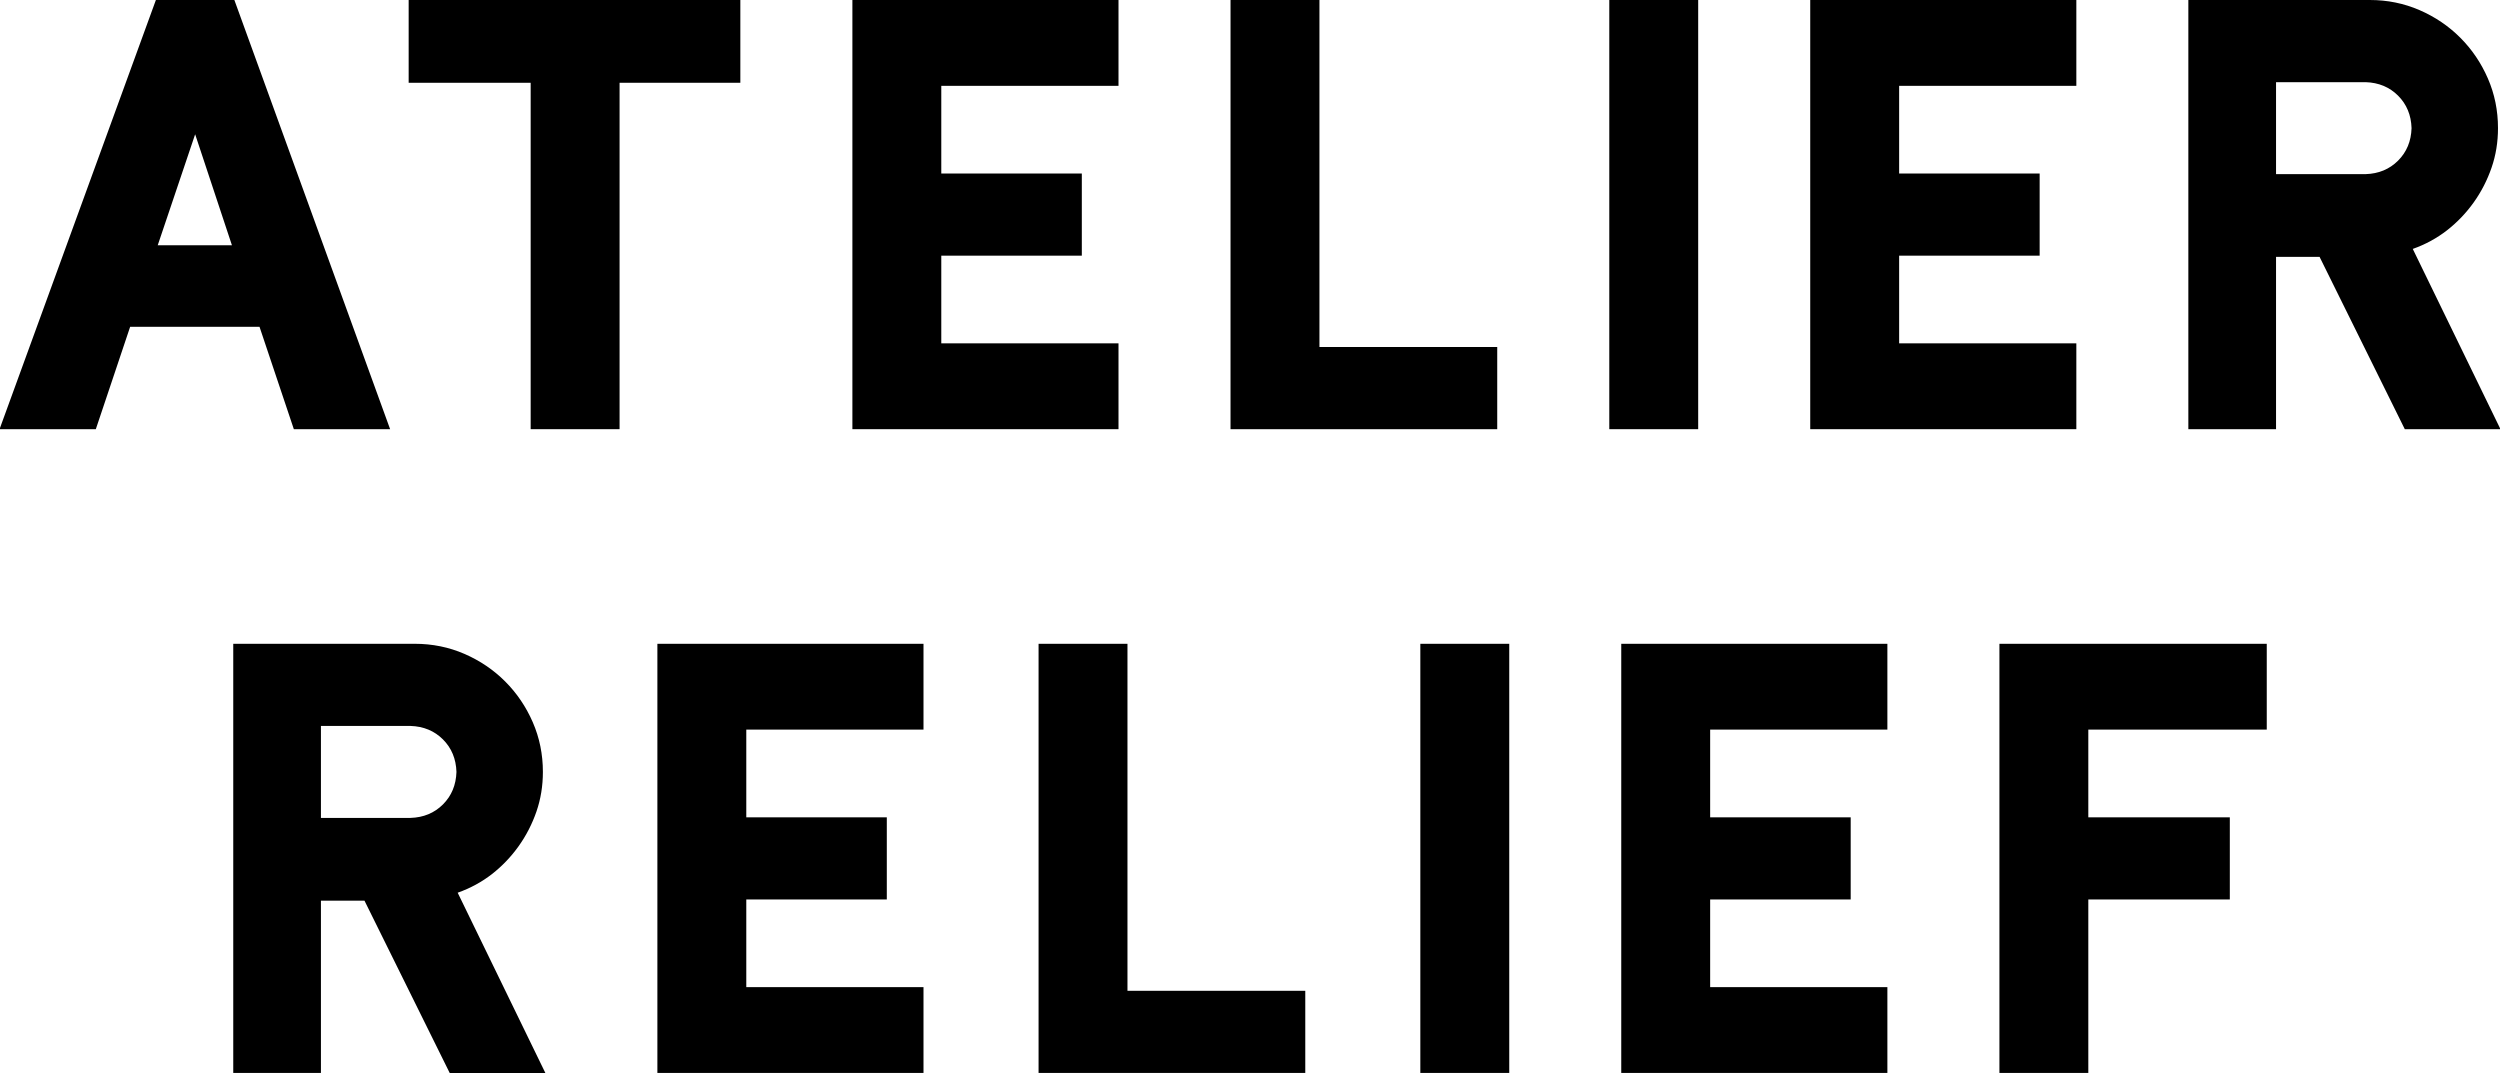
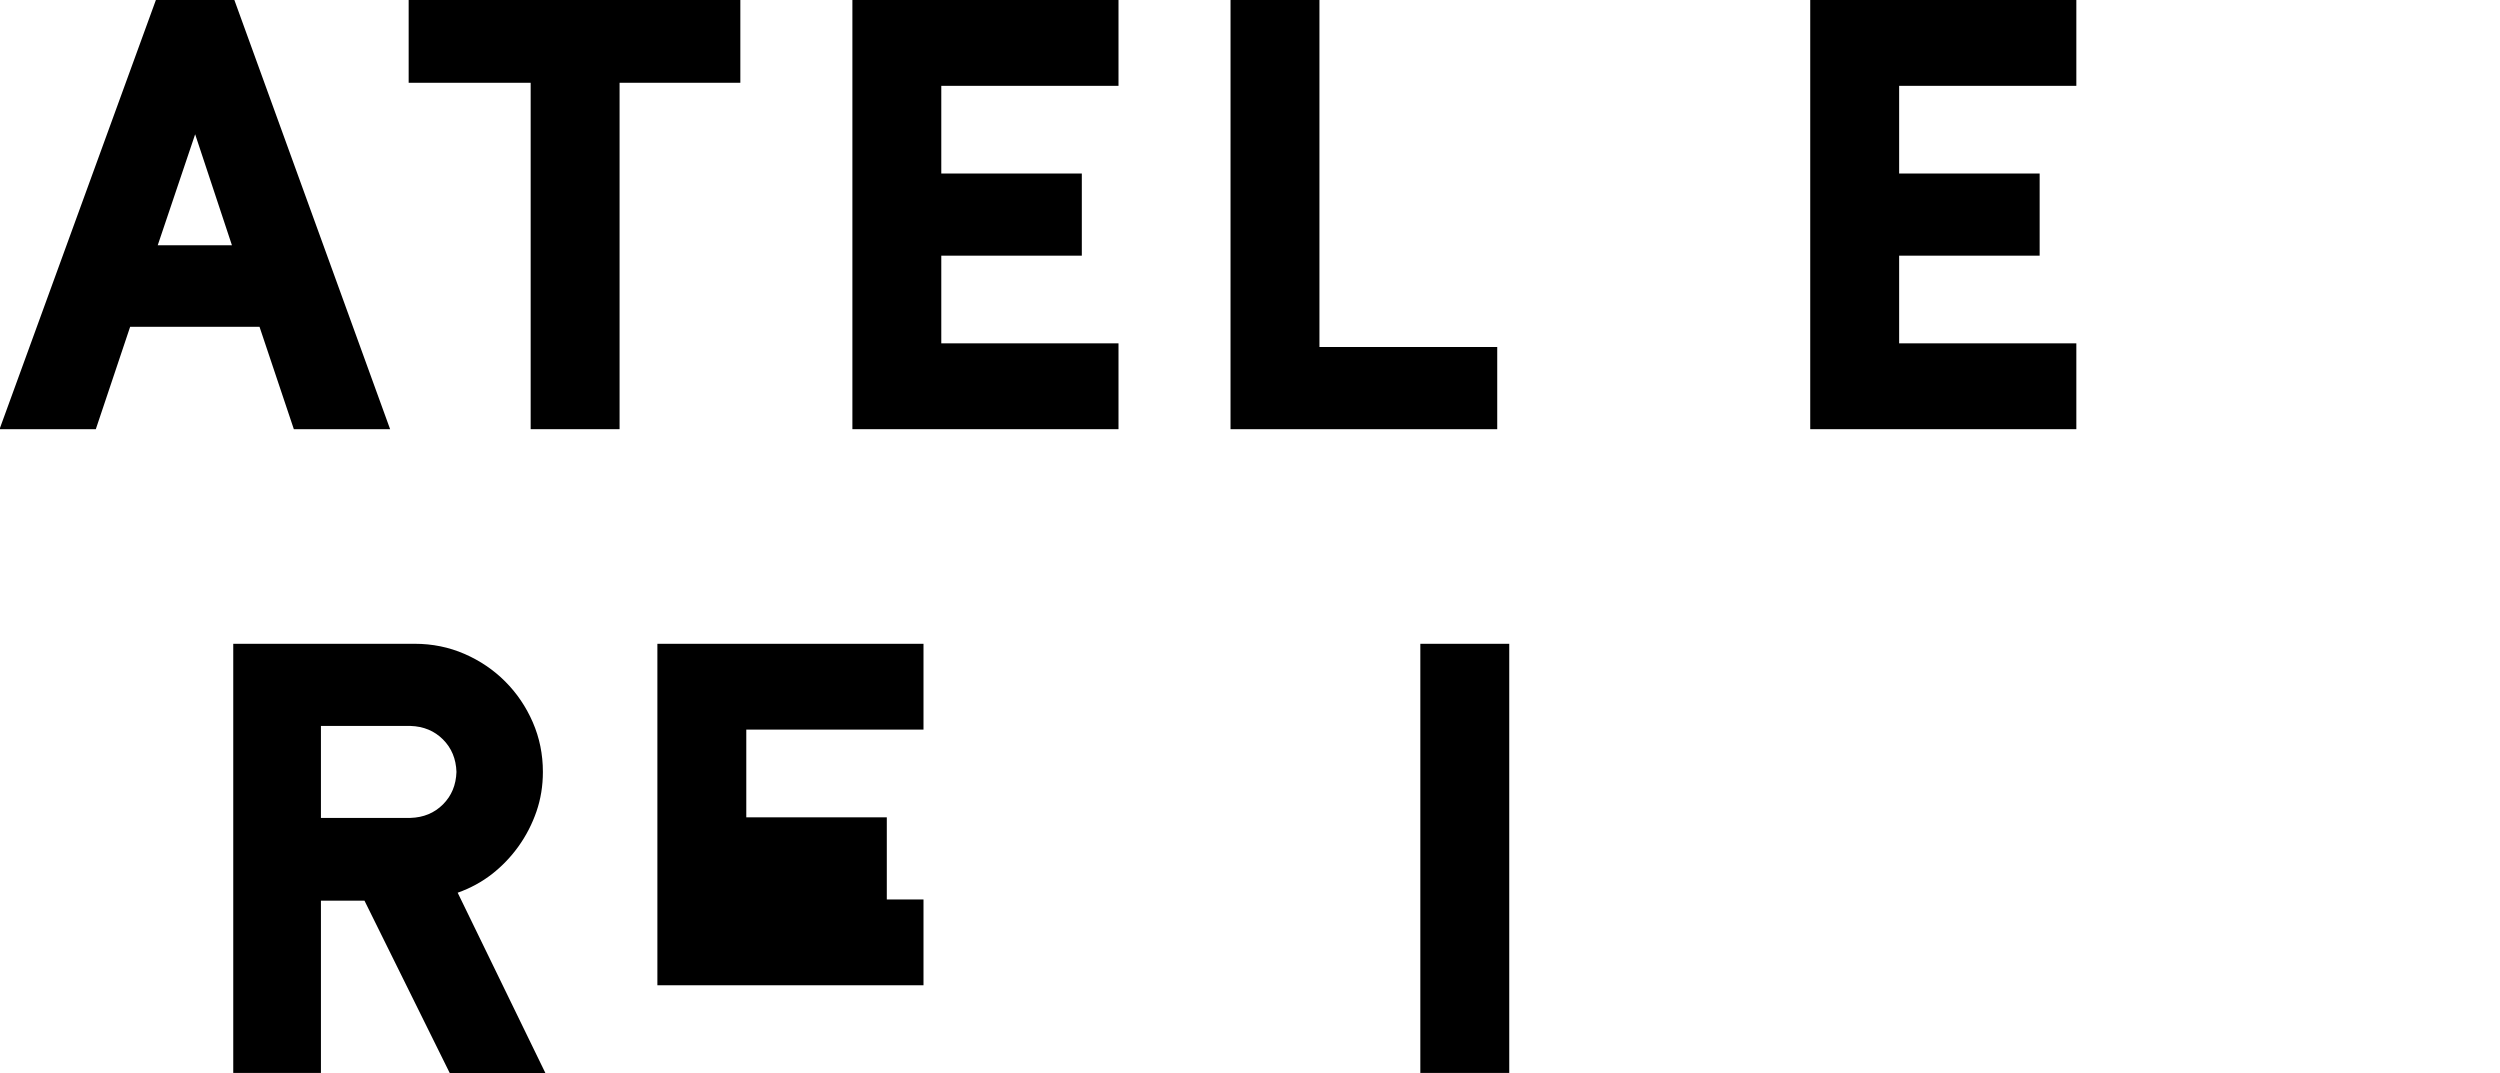
<svg xmlns="http://www.w3.org/2000/svg" version="1.1" id="Layer_1" x="0px" y="0px" width="233px" height="100px" viewBox="8.5 4 233 100" enable-background="new 8.5 4 233 100" xml:space="preserve">
  <g>
-     <path d="M159.601,104V64.001h24.803v7.998h-16.517v8.174h13.098v7.655h-13.098V96h16.517v8H159.601L159.601,104z" />
-     <path d="M166.771,4v40h-8.285V4H166.771z" />
    <path d="M20.629,34.458L17.43,44H8.458L23.029,4h7.314l14.516,40h-8.973l-3.199-9.542H20.629z M30.116,26.858l-3.428-10.343   L23.2,26.858H30.116z" />
    <path d="M66.244,11.715V44h-8.286V11.715H46.587V4H77.5v7.714H66.244z" />
    <path d="M87.943,44V4h24.801v8H96.228v8.172h13.097v7.656H96.228v8.172h16.516v8L87.943,44L87.943,44z" />
    <path d="M177.214,44V4h24.801v8H185.5v8.172h13.095v7.656H185.5v8.172h16.515v8L177.214,44L177.214,44z" />
    <path d="M123.186,4h8.286v32.342h16.57V44h-24.857L123.186,4L123.186,4z" />
-     <path d="M194.846,104V64.001h24.916V72h-16.631v8.173h13.188v7.655h-13.188V104H194.846L194.846,104z" />
-     <path d="M220.627,44h-8.173V4h16.917c1.639,0,3.18,0.315,4.63,0.943c1.446,0.628,2.713,1.485,3.798,2.572   c1.085,1.086,1.943,2.352,2.572,3.8c0.63,1.447,0.942,2.991,0.942,4.627c0,1.296-0.198,2.524-0.6,3.686   c-0.4,1.163-0.953,2.239-1.658,3.229c-0.706,0.99-1.534,1.857-2.484,2.601c-0.952,0.742-2.02,1.324-3.201,1.742l8.173,16.8h-8.916   l-7.942-16.058h-4.058V44L220.627,44z M228.973,20.229c1.219-0.038,2.228-0.458,3.028-1.257c0.798-0.799,1.219-1.808,1.256-3.028   c-0.037-1.219-0.457-2.229-1.256-3.029c-0.801-0.8-1.81-1.219-3.028-1.257h-8.346v8.571L228.973,20.229L228.973,20.229z" />
    <path d="M149.162,64.001V104h-8.287V64.001H149.162z" />
-     <path d="M69.768,104V64.001H94.57v7.998H78.054v8.174h13.096v7.655H78.054V96H94.57v8H69.768L69.768,104z" />
-     <path d="M105.294,64.001h8.286v32.342h16.572V104h-24.857V64.001z" />
+     <path d="M69.768,104V64.001H94.57v7.998H78.054v8.174h13.096v7.655H78.054H94.57v8H69.768L69.768,104z" />
    <path d="M38.411,104h-8.172V64.001h16.916c1.639,0,3.182,0.313,4.63,0.941c1.446,0.629,2.714,1.486,3.799,2.573   c1.084,1.085,1.942,2.353,2.572,3.8c0.628,1.448,0.941,2.99,0.941,4.628c0,1.296-0.199,2.524-0.598,3.687   c-0.402,1.162-0.954,2.238-1.658,3.228c-0.706,0.99-1.534,1.857-2.484,2.601c-0.953,0.742-2.021,1.323-3.202,1.742l8.172,16.8   h-8.915l-7.942-16.057h-4.059V104z M46.755,80.229c1.218-0.038,2.228-0.456,3.03-1.258c0.799-0.799,1.218-1.808,1.257-3.028   c-0.039-1.218-0.458-2.229-1.257-3.028c-0.801-0.799-1.811-1.22-3.03-1.258h-8.344v8.571L46.755,80.229L46.755,80.229z" />
  </g>
</svg>